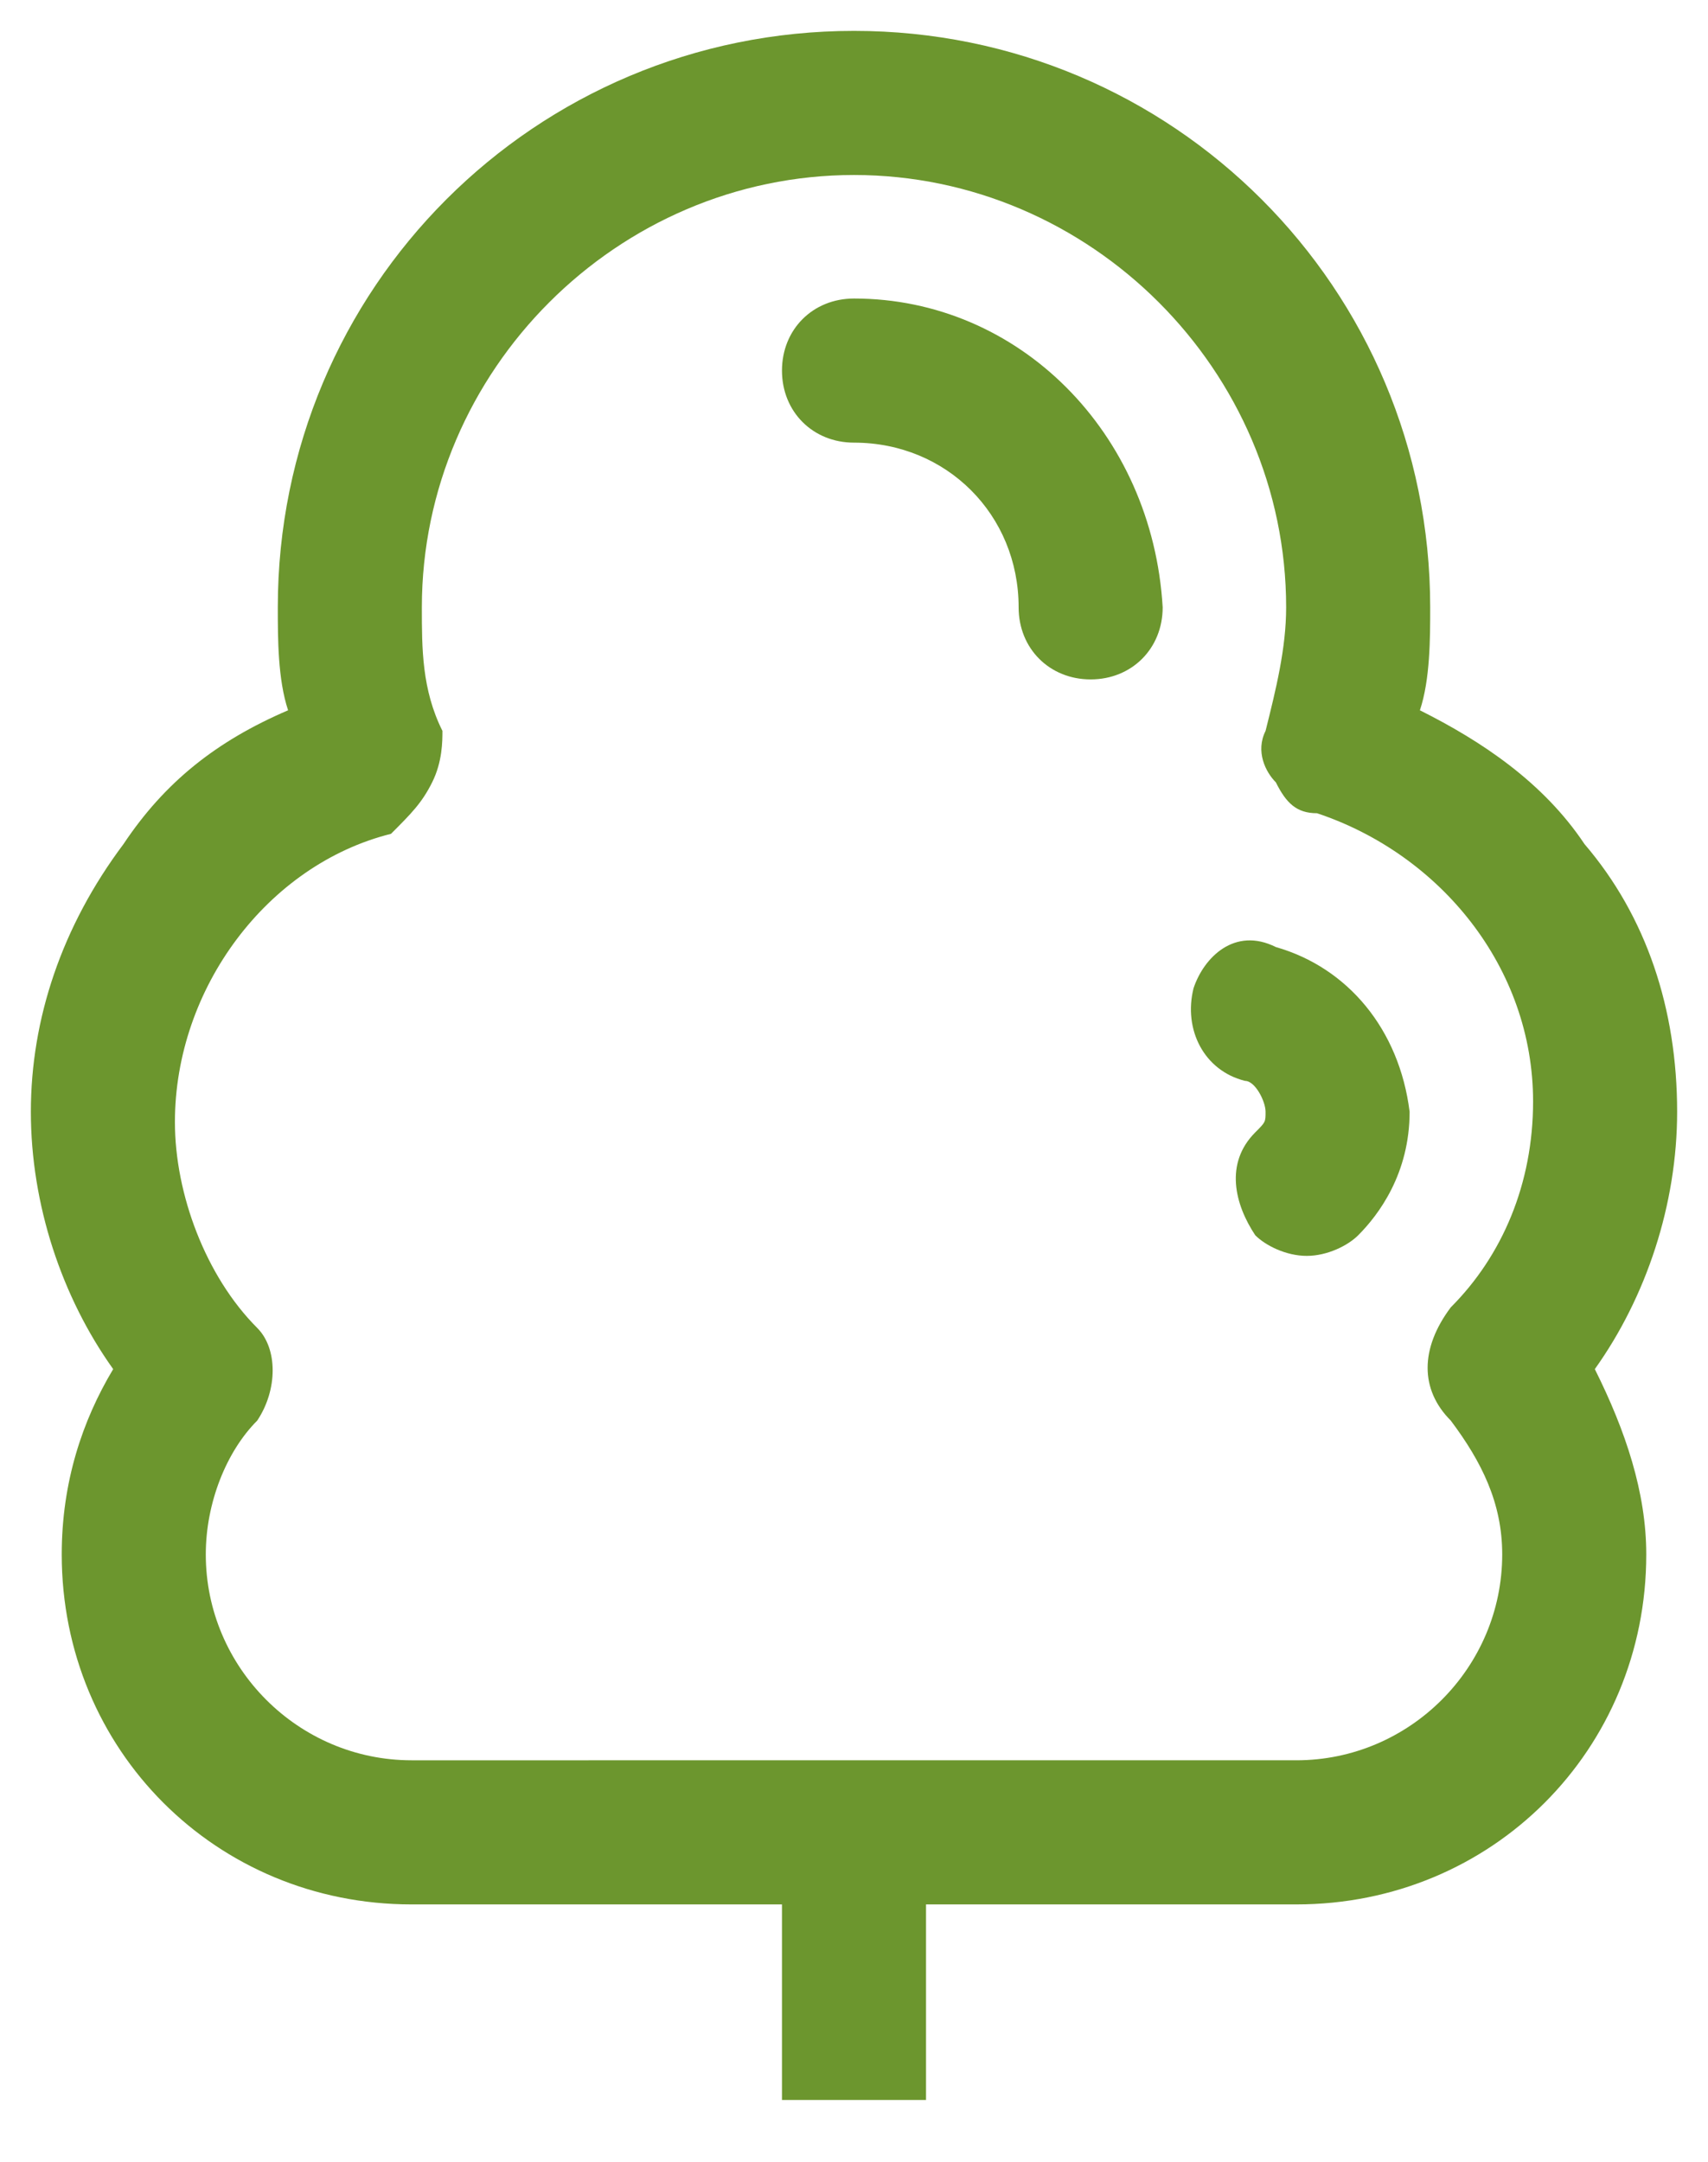
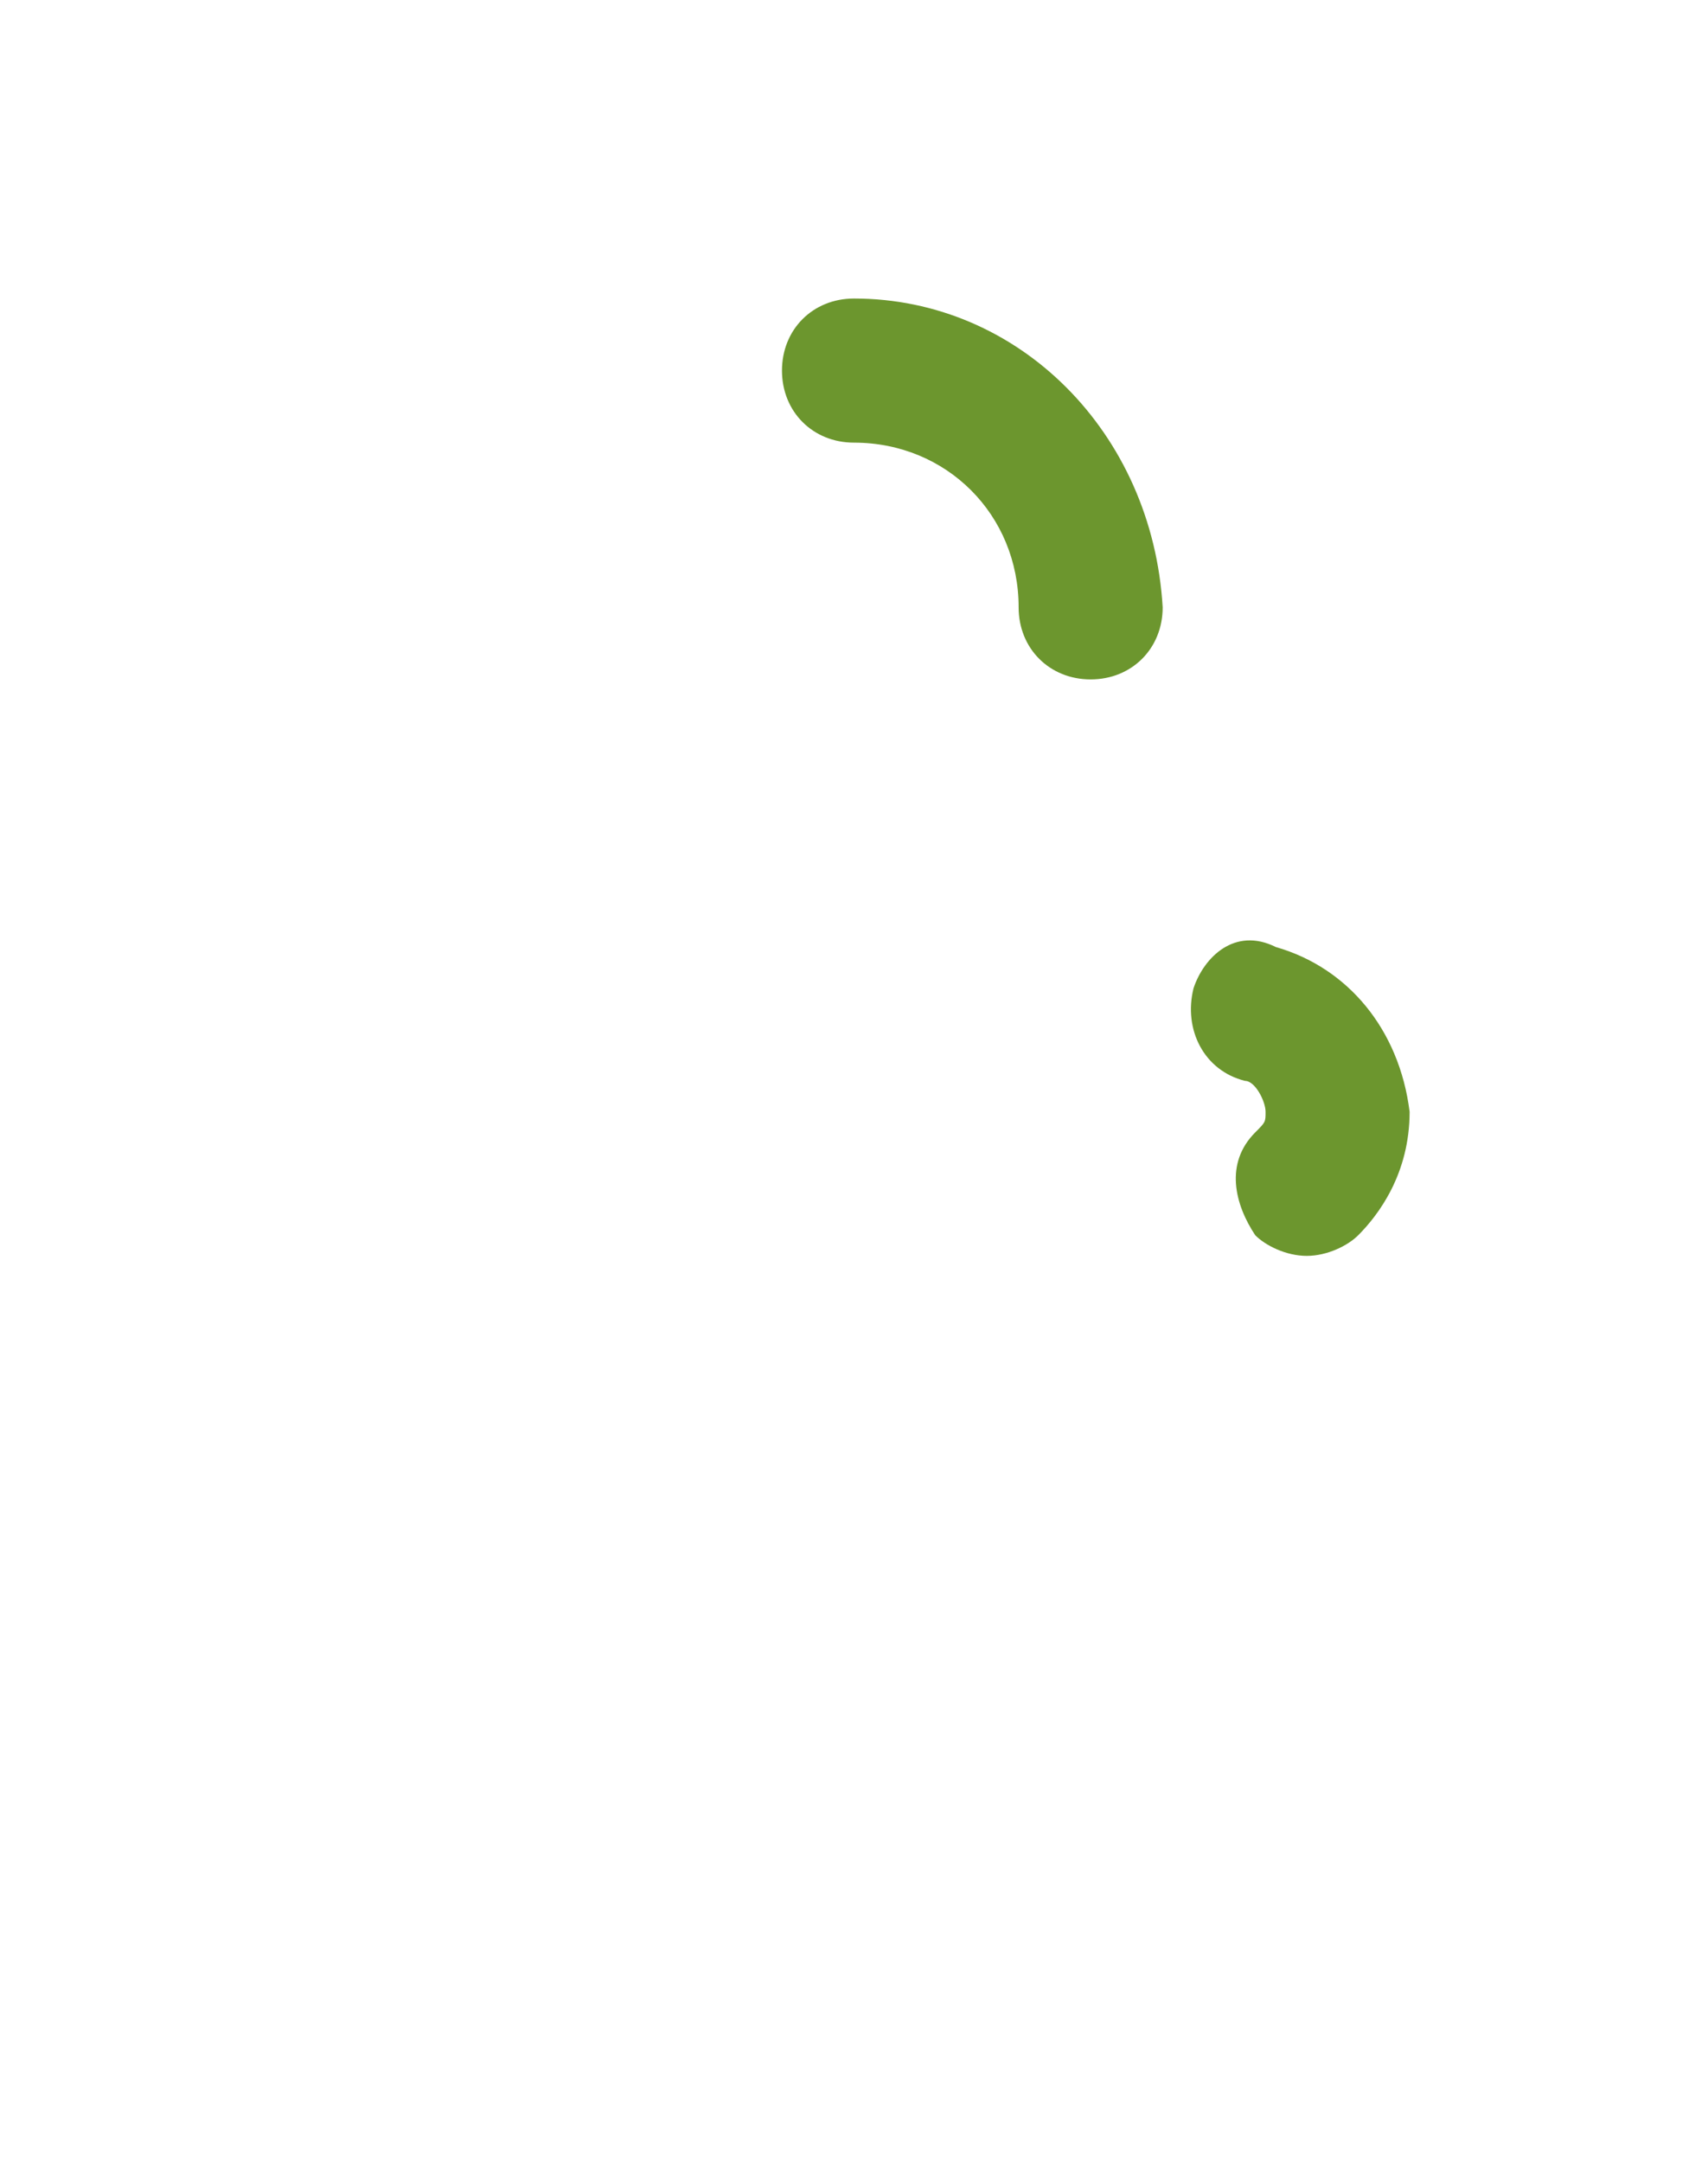
<svg xmlns="http://www.w3.org/2000/svg" version="1.1" id="Ebene_1" x="0px" y="0px" viewBox="0 0 16.6 21" style="enable-background:new 0 0 16.6 21;" xml:space="preserve">
  <style type="text/css">
	.st0{fill:#6C962E;}
</style>
  <g>
-     <path class="st0" d="M16.3,10.8c0-1-0.3-1.9-0.9-2.6c-0.4-0.6-1-1-1.6-1.3c0.1-0.3,0.1-0.7,0.1-1c0-3.1-2.5-5.6-5.6-5.6   c-3.1,0-5.6,2.5-5.6,5.6c0,0.3,0,0.7,0.1,1C2.1,7.2,1.6,7.6,1.2,8.2c-0.6,0.8-0.9,1.7-0.9,2.6c0,0.9,0.3,1.8,0.8,2.5   c-0.3,0.5-0.5,1.1-0.5,1.8c0,1.9,1.5,3.4,3.4,3.4h3.6v1.9H9v-1.9h3.6c1.9,0,3.4-1.5,3.4-3.4c0-0.6-0.2-1.2-0.5-1.8   C16,12.6,16.3,11.7,16.3,10.8z M14.1,13.8c0.3,0.4,0.5,0.8,0.5,1.3c0,1.1-0.9,2-2,2H4c-1.1,0-2-0.9-2-2c0-0.5,0.2-1,0.5-1.3   c0.2-0.3,0.2-0.7,0-0.9c-0.5-0.5-0.8-1.3-0.8-2c0-1.3,0.9-2.5,2.1-2.8C4,7.9,4.1,7.8,4.2,7.6c0.1-0.2,0.1-0.4,0.1-0.5   C4.1,6.7,4.1,6.3,4.1,5.9c0-2.3,1.9-4.2,4.2-4.2s4.2,1.9,4.2,4.2c0,0.4-0.1,0.8-0.2,1.2c-0.1,0.2,0,0.4,0.1,0.5   c0.1,0.2,0.2,0.3,0.4,0.3c1.2,0.4,2.1,1.5,2.1,2.8c0,0.8-0.3,1.5-0.8,2C13.8,13.1,13.8,13.5,14.1,13.8z" />
    <path class="st0" d="M12.4,9.2C12,9,11.7,9.3,11.6,9.6c-0.1,0.4,0.1,0.8,0.5,0.9c0.1,0,0.2,0.2,0.2,0.3c0,0.1,0,0.1-0.1,0.2   c-0.3,0.3-0.2,0.7,0,1c0.1,0.1,0.3,0.2,0.5,0.2c0.2,0,0.4-0.1,0.5-0.2c0.2-0.2,0.5-0.6,0.5-1.2C13.6,10,13.1,9.4,12.4,9.2z" />
    <path class="st0" d="M8.3,2.9c-0.4,0-0.7,0.3-0.7,0.7c0,0.4,0.3,0.7,0.7,0.7c0.9,0,1.6,0.7,1.6,1.6c0,0.4,0.3,0.7,0.7,0.7   c0.4,0,0.7-0.3,0.7-0.7C11.2,4.2,9.9,2.9,8.3,2.9z" />
  </g>
</svg>